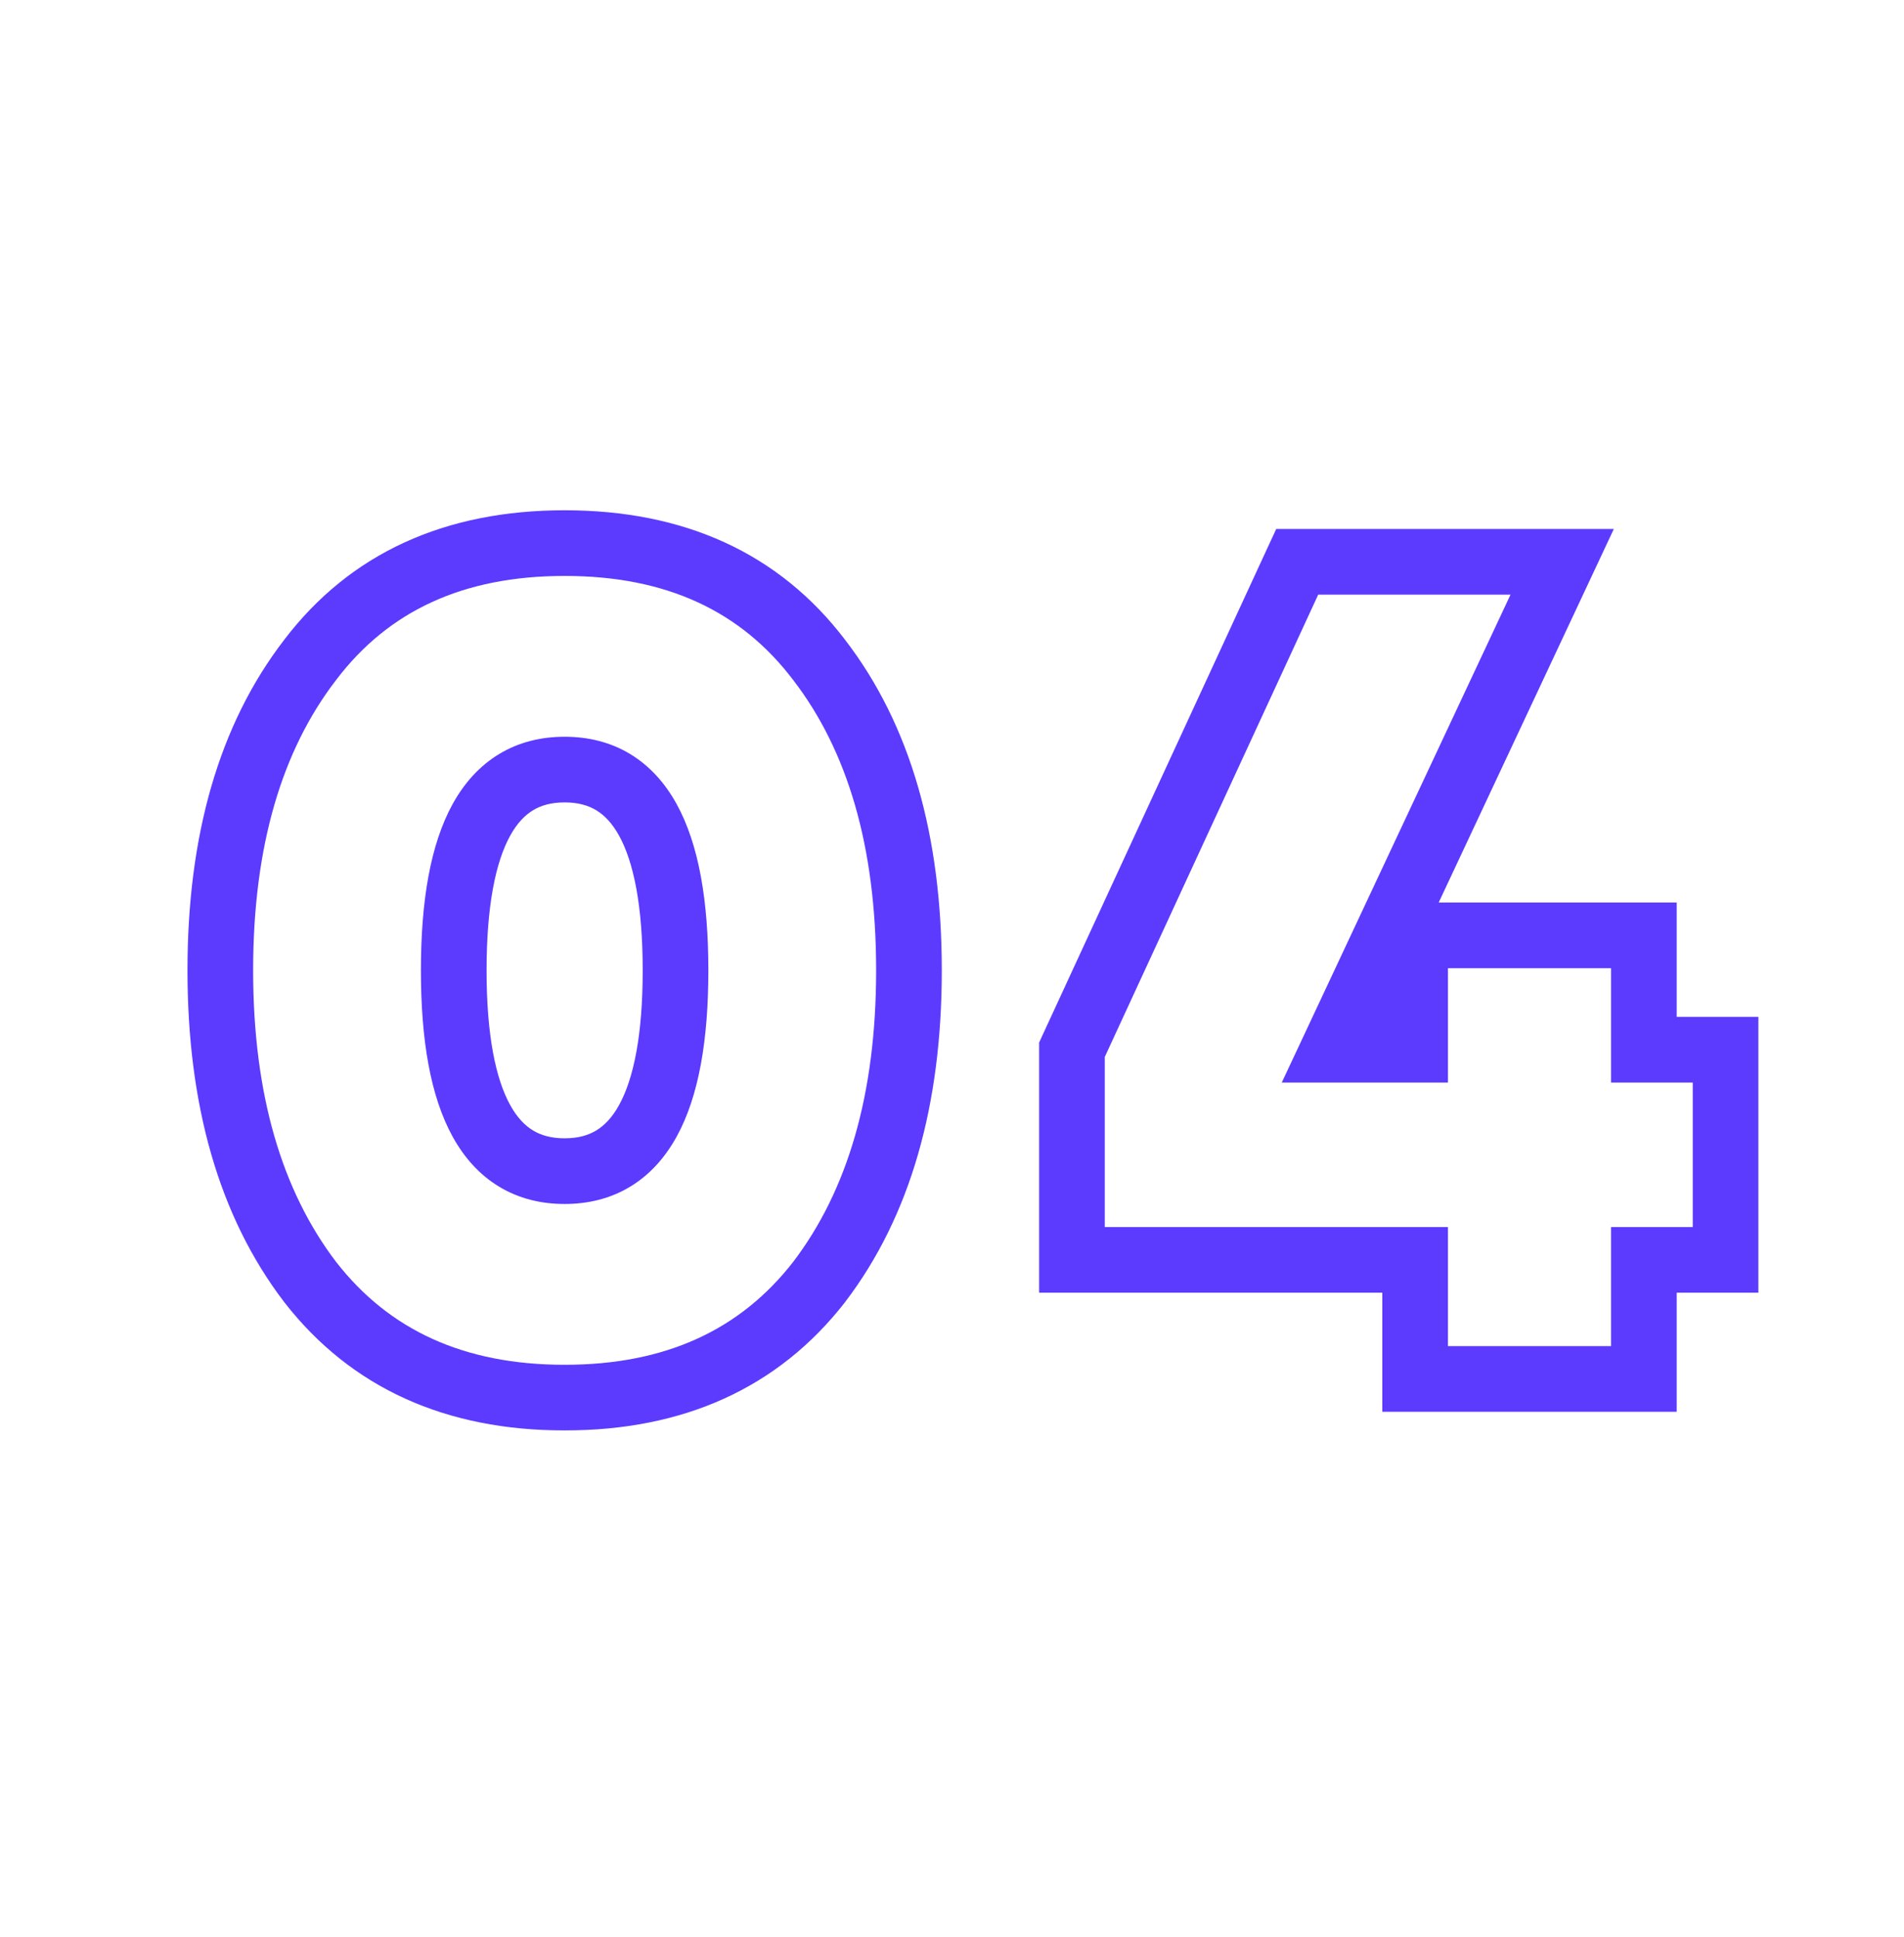
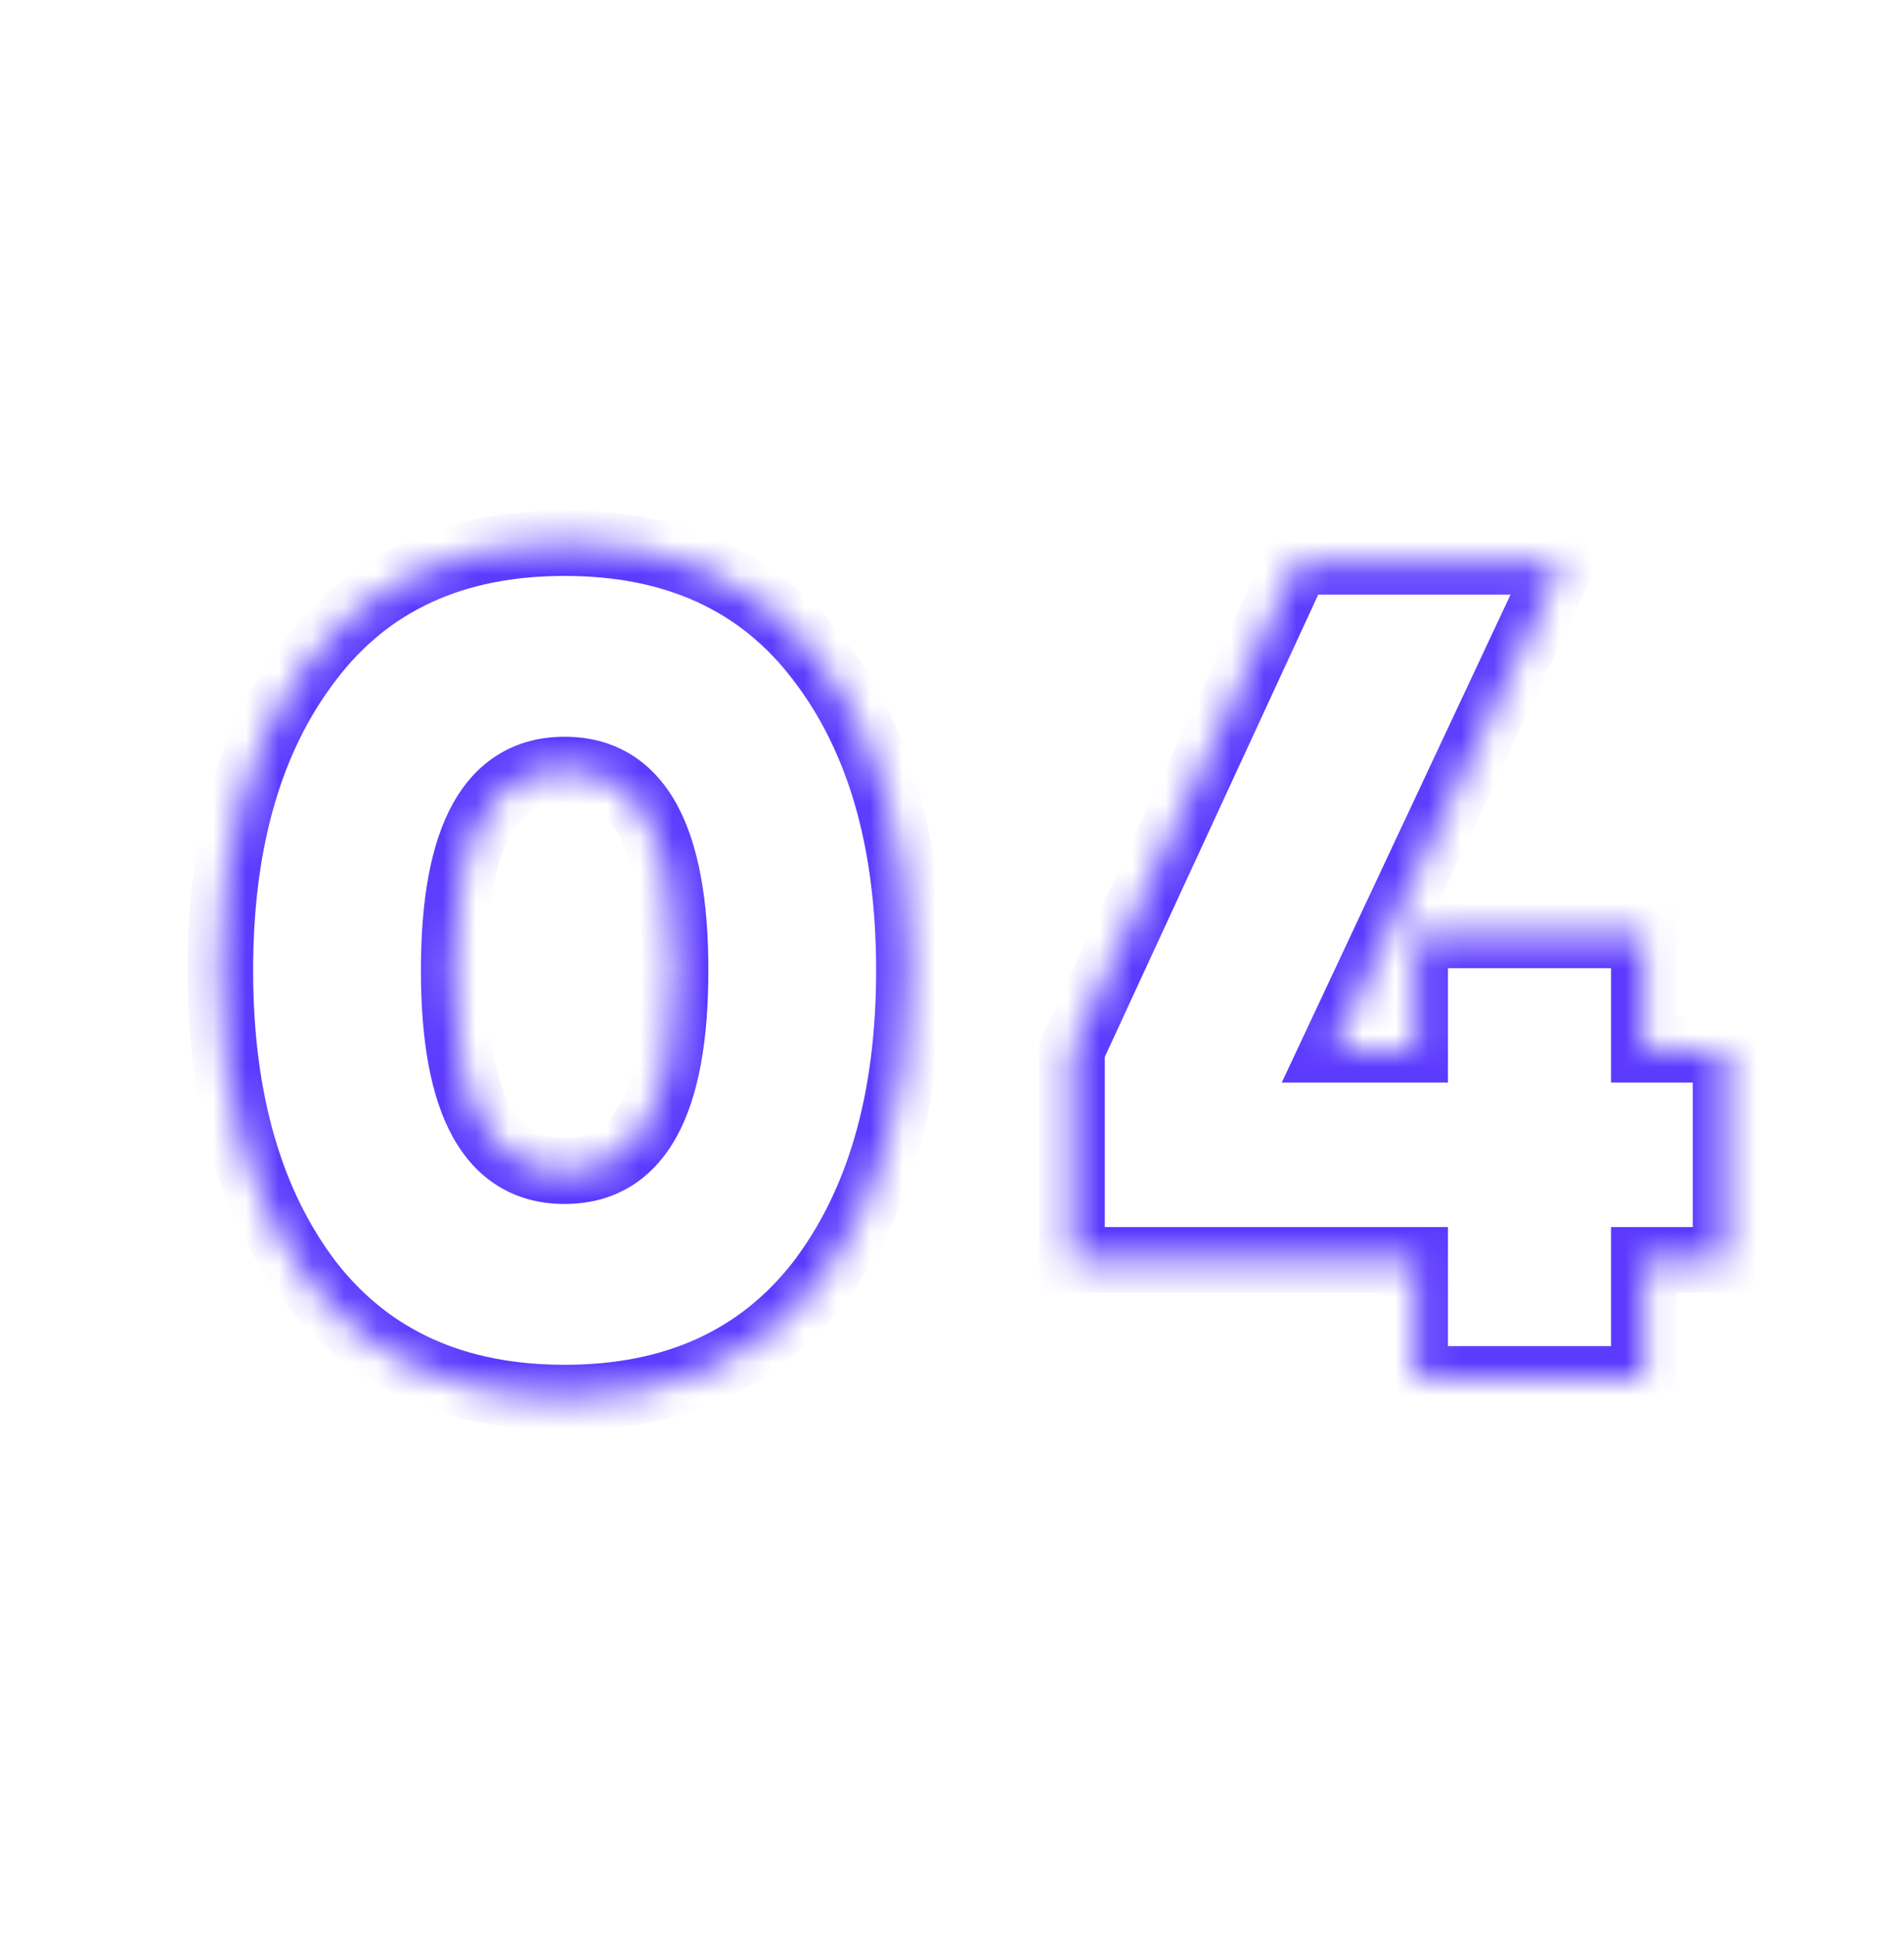
<svg xmlns="http://www.w3.org/2000/svg" width="58" height="59" viewBox="0 0 58 59" fill="none">
  <mask id="path-1-outside-1_162_2613" maskUnits="userSpaceOnUse" x="5" y="15" width="49" height="29" fill="black">
-     <rect fill="white" x="5" y="15" width="49" height="29" />
    <path d="M24.951 39.049C23.126 41.396 20.542 42.569 17.2 42.569C13.858 42.569 11.274 41.396 9.449 39.049C7.624 36.655 6.711 33.49 6.711 29.556C6.711 25.621 7.624 22.468 9.449 20.098C11.25 17.727 13.834 16.542 17.2 16.542C20.566 16.542 23.15 17.727 24.951 20.098C26.776 22.468 27.689 25.621 27.689 29.556C27.689 33.49 26.776 36.655 24.951 39.049ZM17.2 23.44C14.948 23.44 13.822 25.479 13.822 29.556C13.822 33.633 14.948 35.671 17.2 35.671C19.452 35.671 20.578 33.633 20.578 29.556C20.578 25.479 19.452 23.44 17.2 23.44ZM50.076 31.973H52.565V38.373H50.076V42H43.108V38.373H32.654V31.973L39.516 17.111H47.587L40.619 31.973H43.108V28.489H50.076V31.973Z" />
  </mask>
  <path d="M24.951 39.049L25.741 39.663L25.746 39.655L24.951 39.049ZM9.449 39.049L8.654 39.655L8.66 39.663L9.449 39.049ZM9.449 20.098L10.241 20.708L10.245 20.703L9.449 20.098ZM24.951 20.098L24.155 20.703L24.159 20.708L24.951 20.098ZM24.162 38.435C22.551 40.505 20.277 41.569 17.2 41.569V43.569C20.807 43.569 23.701 42.286 25.741 39.663L24.162 38.435ZM17.2 41.569C14.123 41.569 11.849 40.505 10.238 38.435L8.66 39.663C10.7 42.286 13.593 43.569 17.2 43.569V41.569ZM10.244 38.443C8.588 36.27 7.711 33.339 7.711 29.556H5.711C5.711 33.642 6.66 37.04 8.654 39.655L10.244 38.443ZM7.711 29.556C7.711 25.772 8.588 22.855 10.241 20.708L8.657 19.488C6.66 22.081 5.711 25.47 5.711 29.556H7.711ZM10.245 20.703C11.831 18.616 14.1 17.542 17.2 17.542V15.542C13.568 15.542 10.67 16.839 8.653 19.493L10.245 20.703ZM17.2 17.542C20.3 17.542 22.569 18.616 24.155 20.703L25.747 19.493C23.73 16.839 20.832 15.542 17.2 15.542V17.542ZM24.159 20.708C25.812 22.855 26.689 25.772 26.689 29.556H28.689C28.689 25.47 27.74 22.081 25.743 19.488L24.159 20.708ZM26.689 29.556C26.689 33.339 25.812 36.27 24.156 38.443L25.746 39.655C27.74 37.04 28.689 33.642 28.689 29.556H26.689ZM17.2 22.44C16.481 22.44 15.805 22.604 15.206 22.966C14.608 23.327 14.142 23.85 13.791 24.485C13.106 25.726 12.822 27.458 12.822 29.556H14.822C14.822 27.576 15.101 26.25 15.542 25.452C15.754 25.068 15.992 24.827 16.239 24.678C16.484 24.53 16.793 24.44 17.2 24.44V22.44ZM12.822 29.556C12.822 31.653 13.106 33.385 13.791 34.626C14.142 35.261 14.608 35.785 15.206 36.145C15.805 36.507 16.481 36.671 17.2 36.671V34.671C16.793 34.671 16.484 34.581 16.239 34.433C15.992 34.284 15.754 34.043 15.542 33.659C15.101 32.861 14.822 31.535 14.822 29.556H12.822ZM17.2 36.671C17.919 36.671 18.595 36.507 19.195 36.145C19.792 35.785 20.258 35.261 20.609 34.626C21.294 33.385 21.578 31.653 21.578 29.556H19.578C19.578 31.535 19.299 32.861 18.858 33.659C18.646 34.043 18.408 34.284 18.161 34.433C17.916 34.581 17.607 34.671 17.2 34.671V36.671ZM21.578 29.556C21.578 27.458 21.294 25.726 20.609 24.485C20.258 23.85 19.792 23.327 19.195 22.966C18.595 22.604 17.919 22.44 17.2 22.44V24.44C17.607 24.44 17.916 24.53 18.161 24.678C18.408 24.827 18.646 25.068 18.858 25.452C19.299 26.25 19.578 27.576 19.578 29.556H21.578ZM50.076 31.973H49.076V32.973H50.076V31.973ZM52.565 31.973H53.565V30.973H52.565V31.973ZM52.565 38.373V39.373H53.565V38.373H52.565ZM50.076 38.373V37.373H49.076V38.373H50.076ZM50.076 42V43H51.076V42H50.076ZM43.108 42H42.108V43H43.108V42ZM43.108 38.373H44.108V37.373H43.108V38.373ZM32.654 38.373H31.654V39.373H32.654V38.373ZM32.654 31.973L31.746 31.554L31.654 31.754V31.973H32.654ZM39.516 17.111V16.111H38.877L38.608 16.692L39.516 17.111ZM47.587 17.111L48.493 17.536L49.161 16.111H47.587V17.111ZM40.619 31.973L39.713 31.549L39.045 32.973H40.619V31.973ZM43.108 31.973V32.973H44.108V31.973H43.108ZM43.108 28.489V27.489H42.108V28.489H43.108ZM50.076 28.489H51.076V27.489H50.076V28.489ZM50.076 32.973H52.565V30.973H50.076V32.973ZM51.565 31.973V38.373H53.565V31.973H51.565ZM52.565 37.373H50.076V39.373H52.565V37.373ZM49.076 38.373V42H51.076V38.373H49.076ZM50.076 41H43.108V43H50.076V41ZM44.108 42V38.373H42.108V42H44.108ZM43.108 37.373H32.654V39.373H43.108V37.373ZM33.654 38.373V31.973H31.654V38.373H33.654ZM33.562 32.392L40.424 17.53L38.608 16.692L31.746 31.554L33.562 32.392ZM39.516 18.111H47.587V16.111H39.516V18.111ZM46.682 16.687L39.713 31.549L41.524 32.398L48.493 17.536L46.682 16.687ZM40.619 32.973H43.108V30.973H40.619V32.973ZM44.108 31.973V28.489H42.108V31.973H44.108ZM43.108 29.489H50.076V27.489H43.108V29.489ZM49.076 28.489V31.973H51.076V28.489H49.076Z" fill="#5C3BFE" mask="url(#path-1-outside-1_162_2613)" />
</svg>